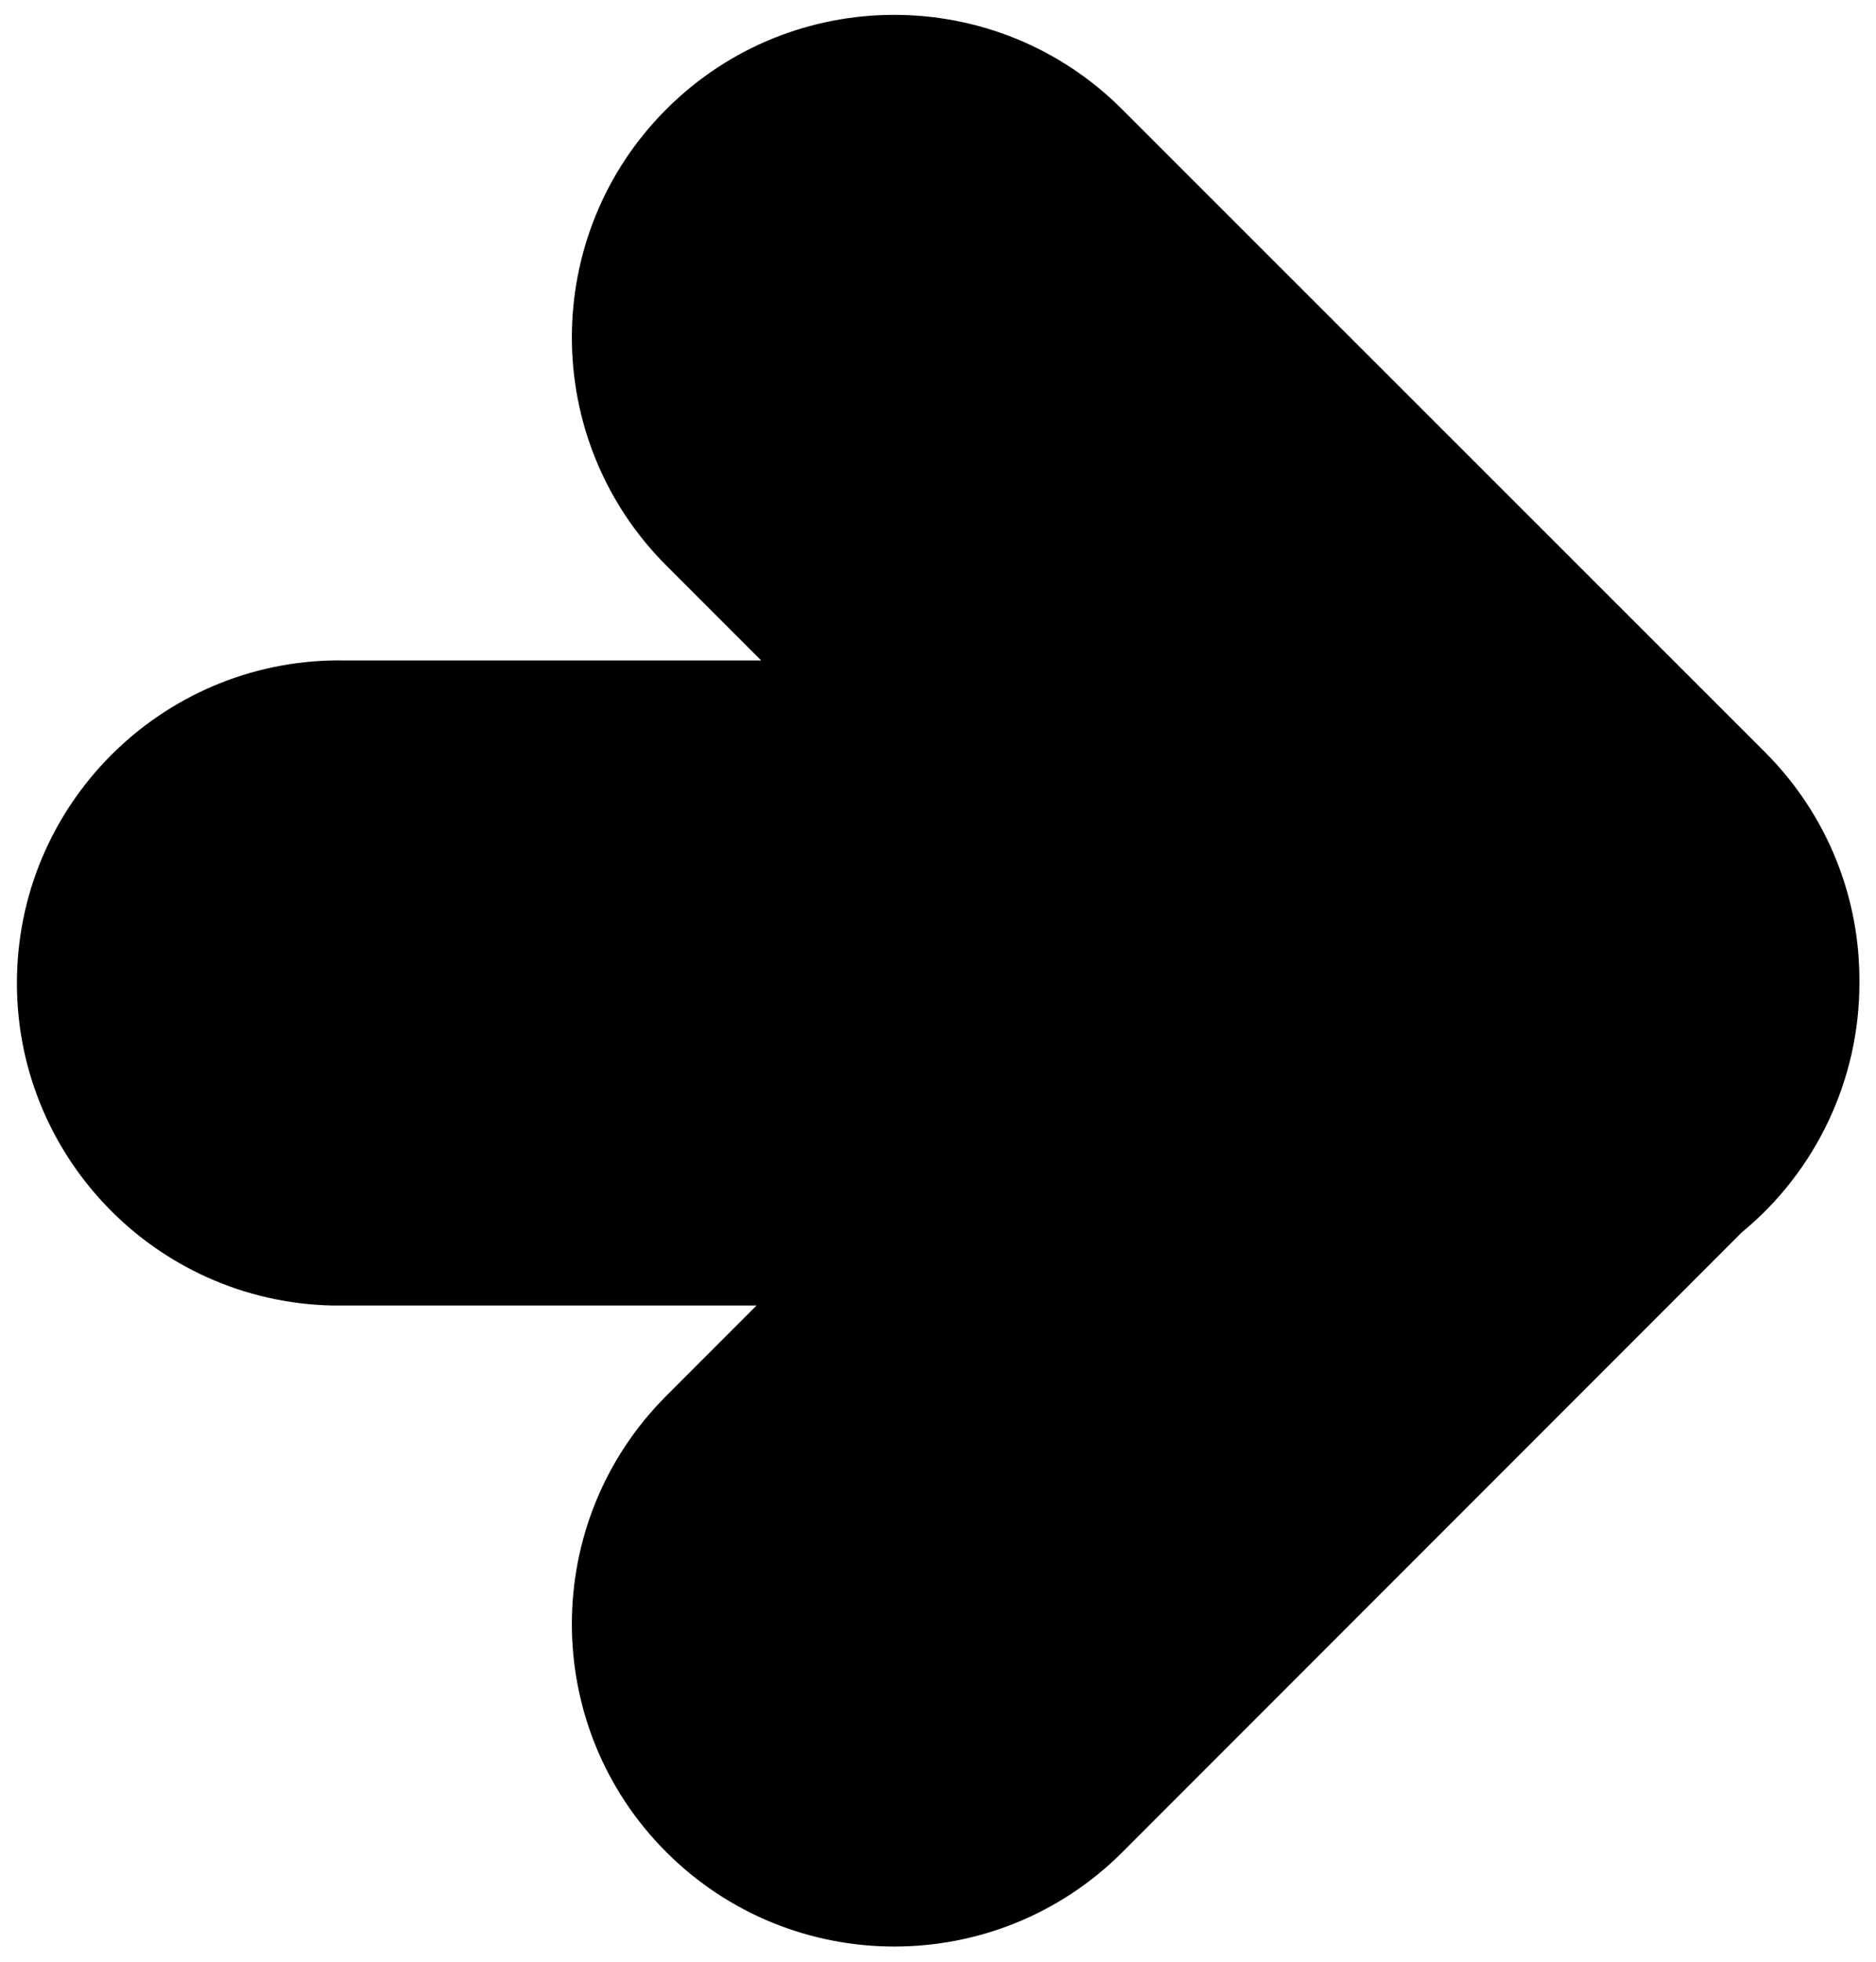
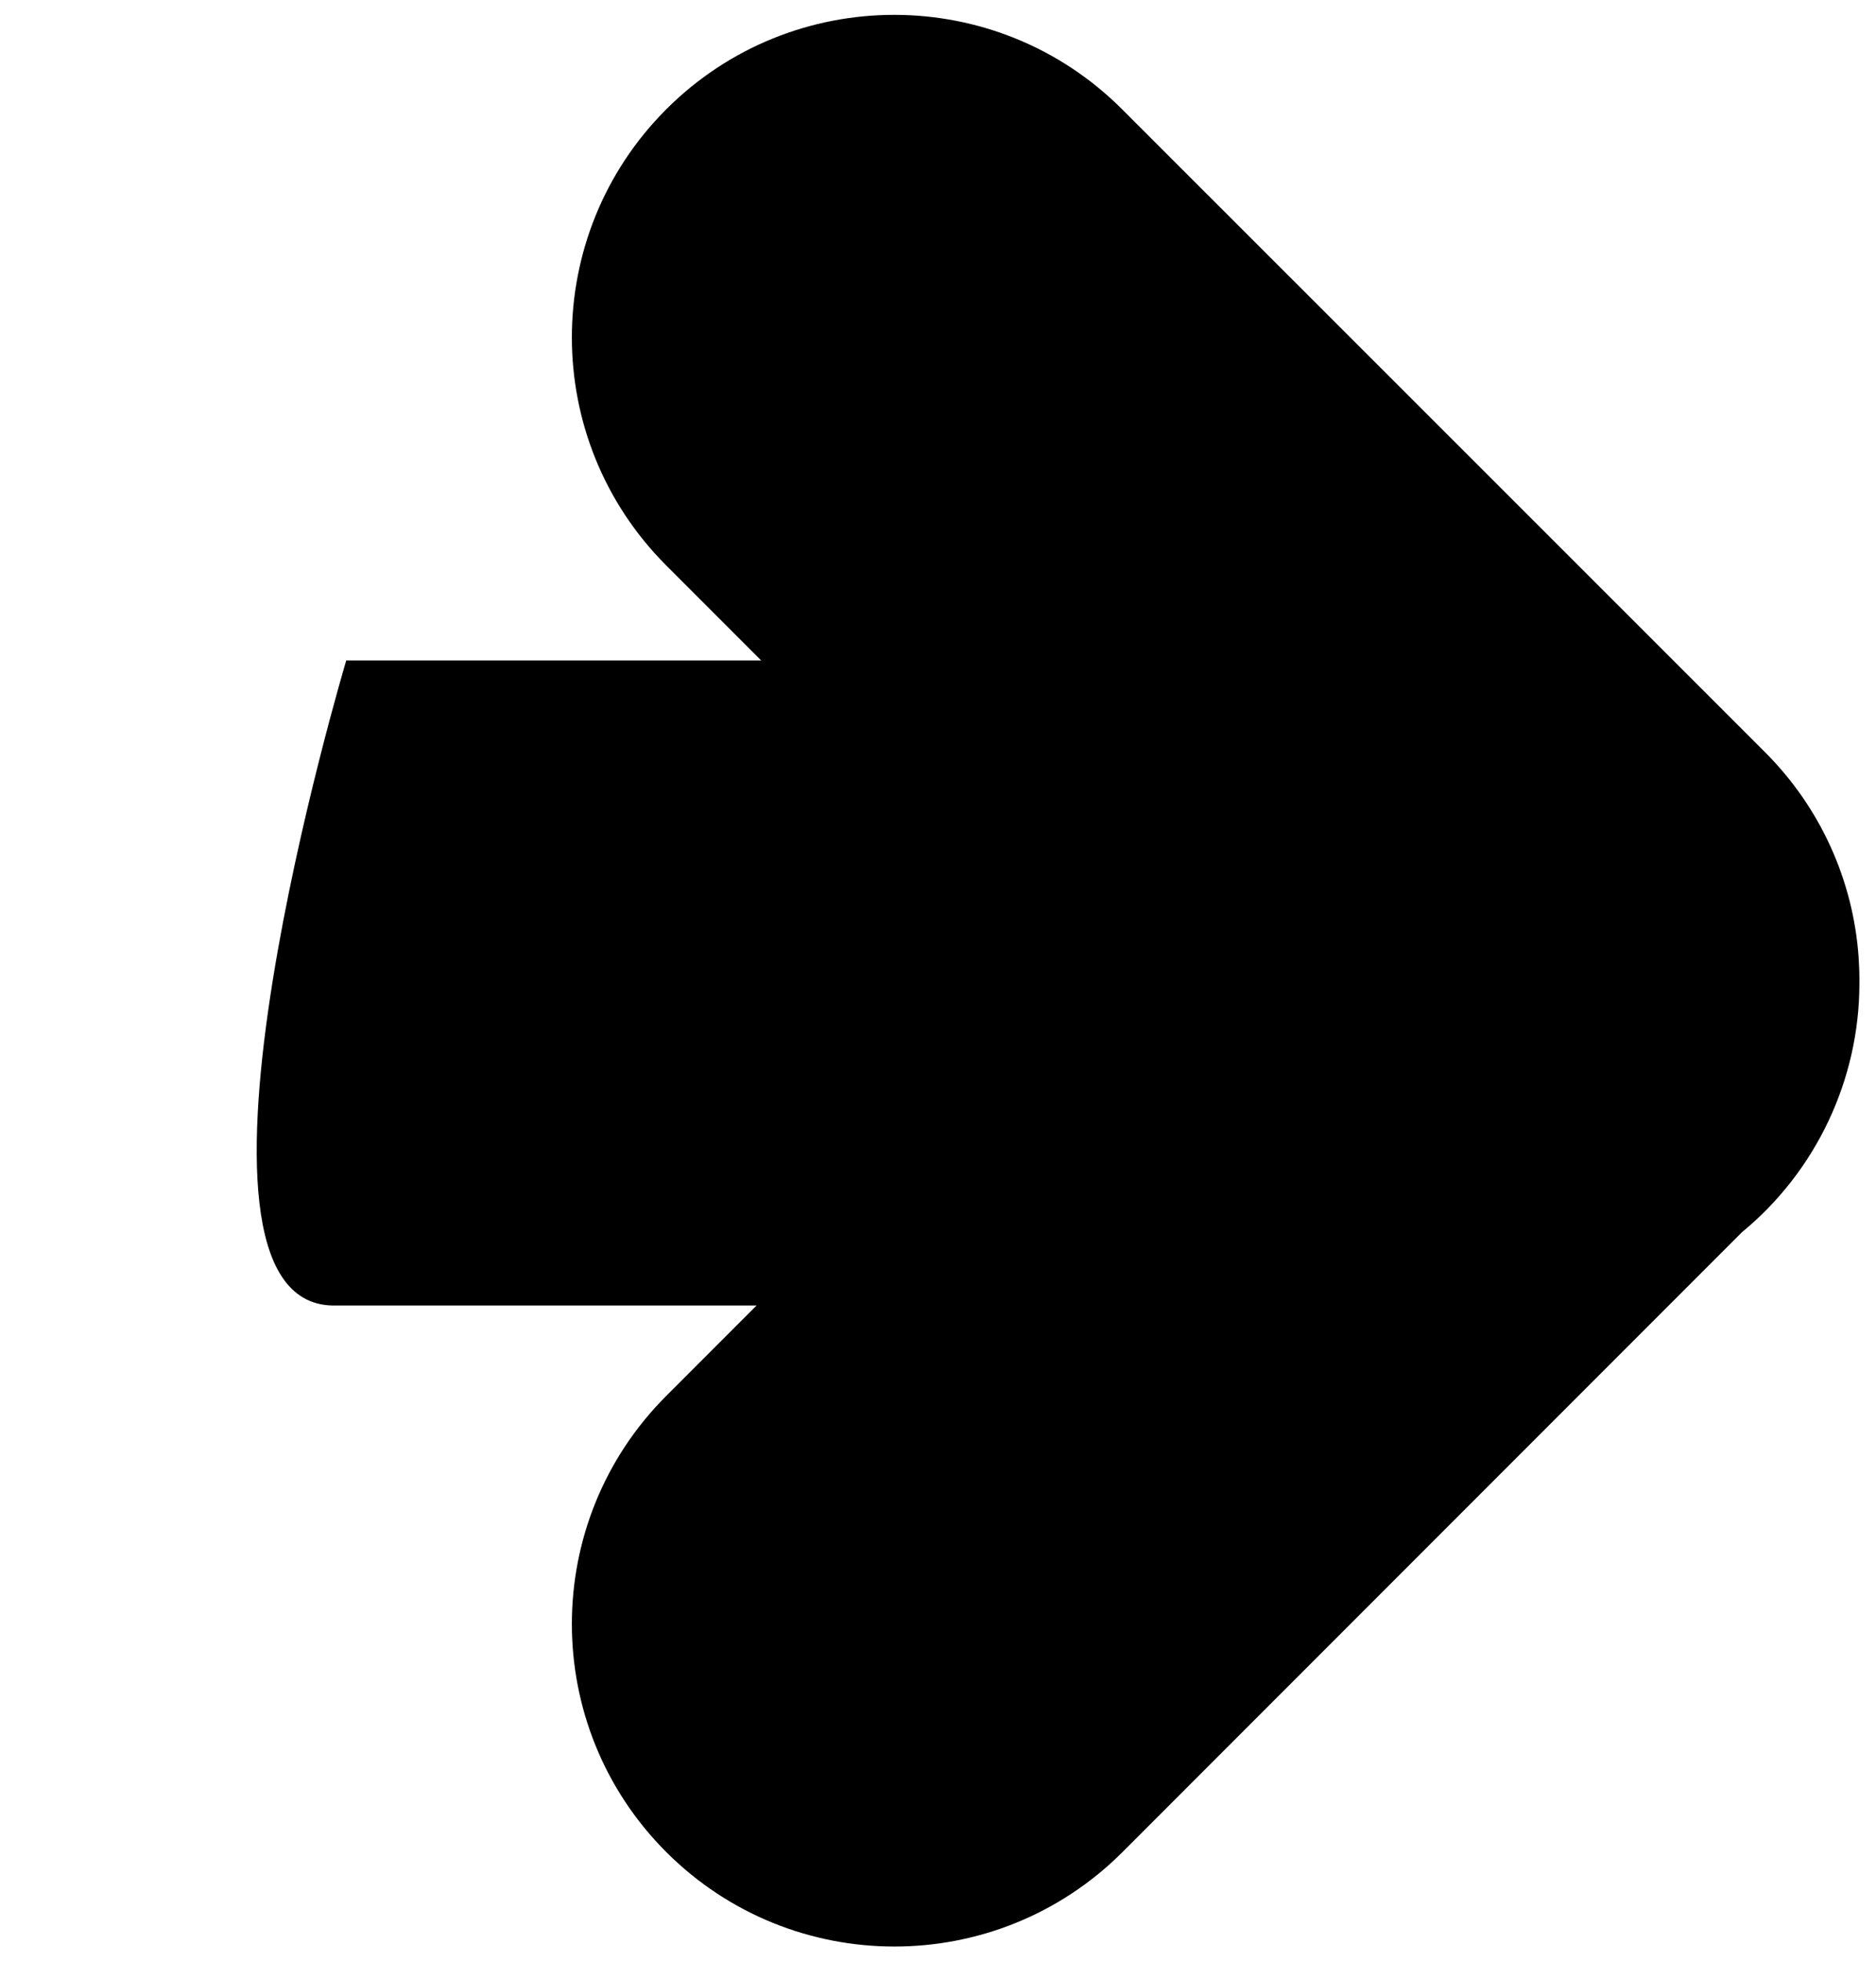
<svg xmlns="http://www.w3.org/2000/svg" viewBox="0 0 486 508">
-   <path d="M290.7 479.6 451.3 319c19.2-15.8 30.4-39.5 30.4-64.4v-1.3c0-1.8-.1-3.6-.2-5.4-1.4-20.1-10-38.9-24.2-53.1L290.7 28.3c-32.6-32.6-85.5-32.6-118.1 0-32.6 32.6-32.6 85.5 0 118.1l24.6 24.6H89.7c-46.1-1-84.3 35.6-85.3 81.7S40 337 86.1 338H196l-23.4 23.4c-32.6 32.6-32.6 85.5 0 118.1 32.6 32.6 85.5 32.6 118.1.1z" fill="#000000" />
+   <path d="M290.7 479.6 451.3 319c19.2-15.8 30.4-39.5 30.4-64.4v-1.3c0-1.8-.1-3.6-.2-5.4-1.4-20.1-10-38.9-24.2-53.1L290.7 28.3c-32.6-32.6-85.5-32.6-118.1 0-32.6 32.6-32.6 85.5 0 118.1l24.6 24.6H89.7S40 337 86.1 338H196l-23.4 23.4c-32.6 32.6-32.6 85.5 0 118.1 32.6 32.6 85.5 32.6 118.1.1z" fill="#000000" />
</svg>